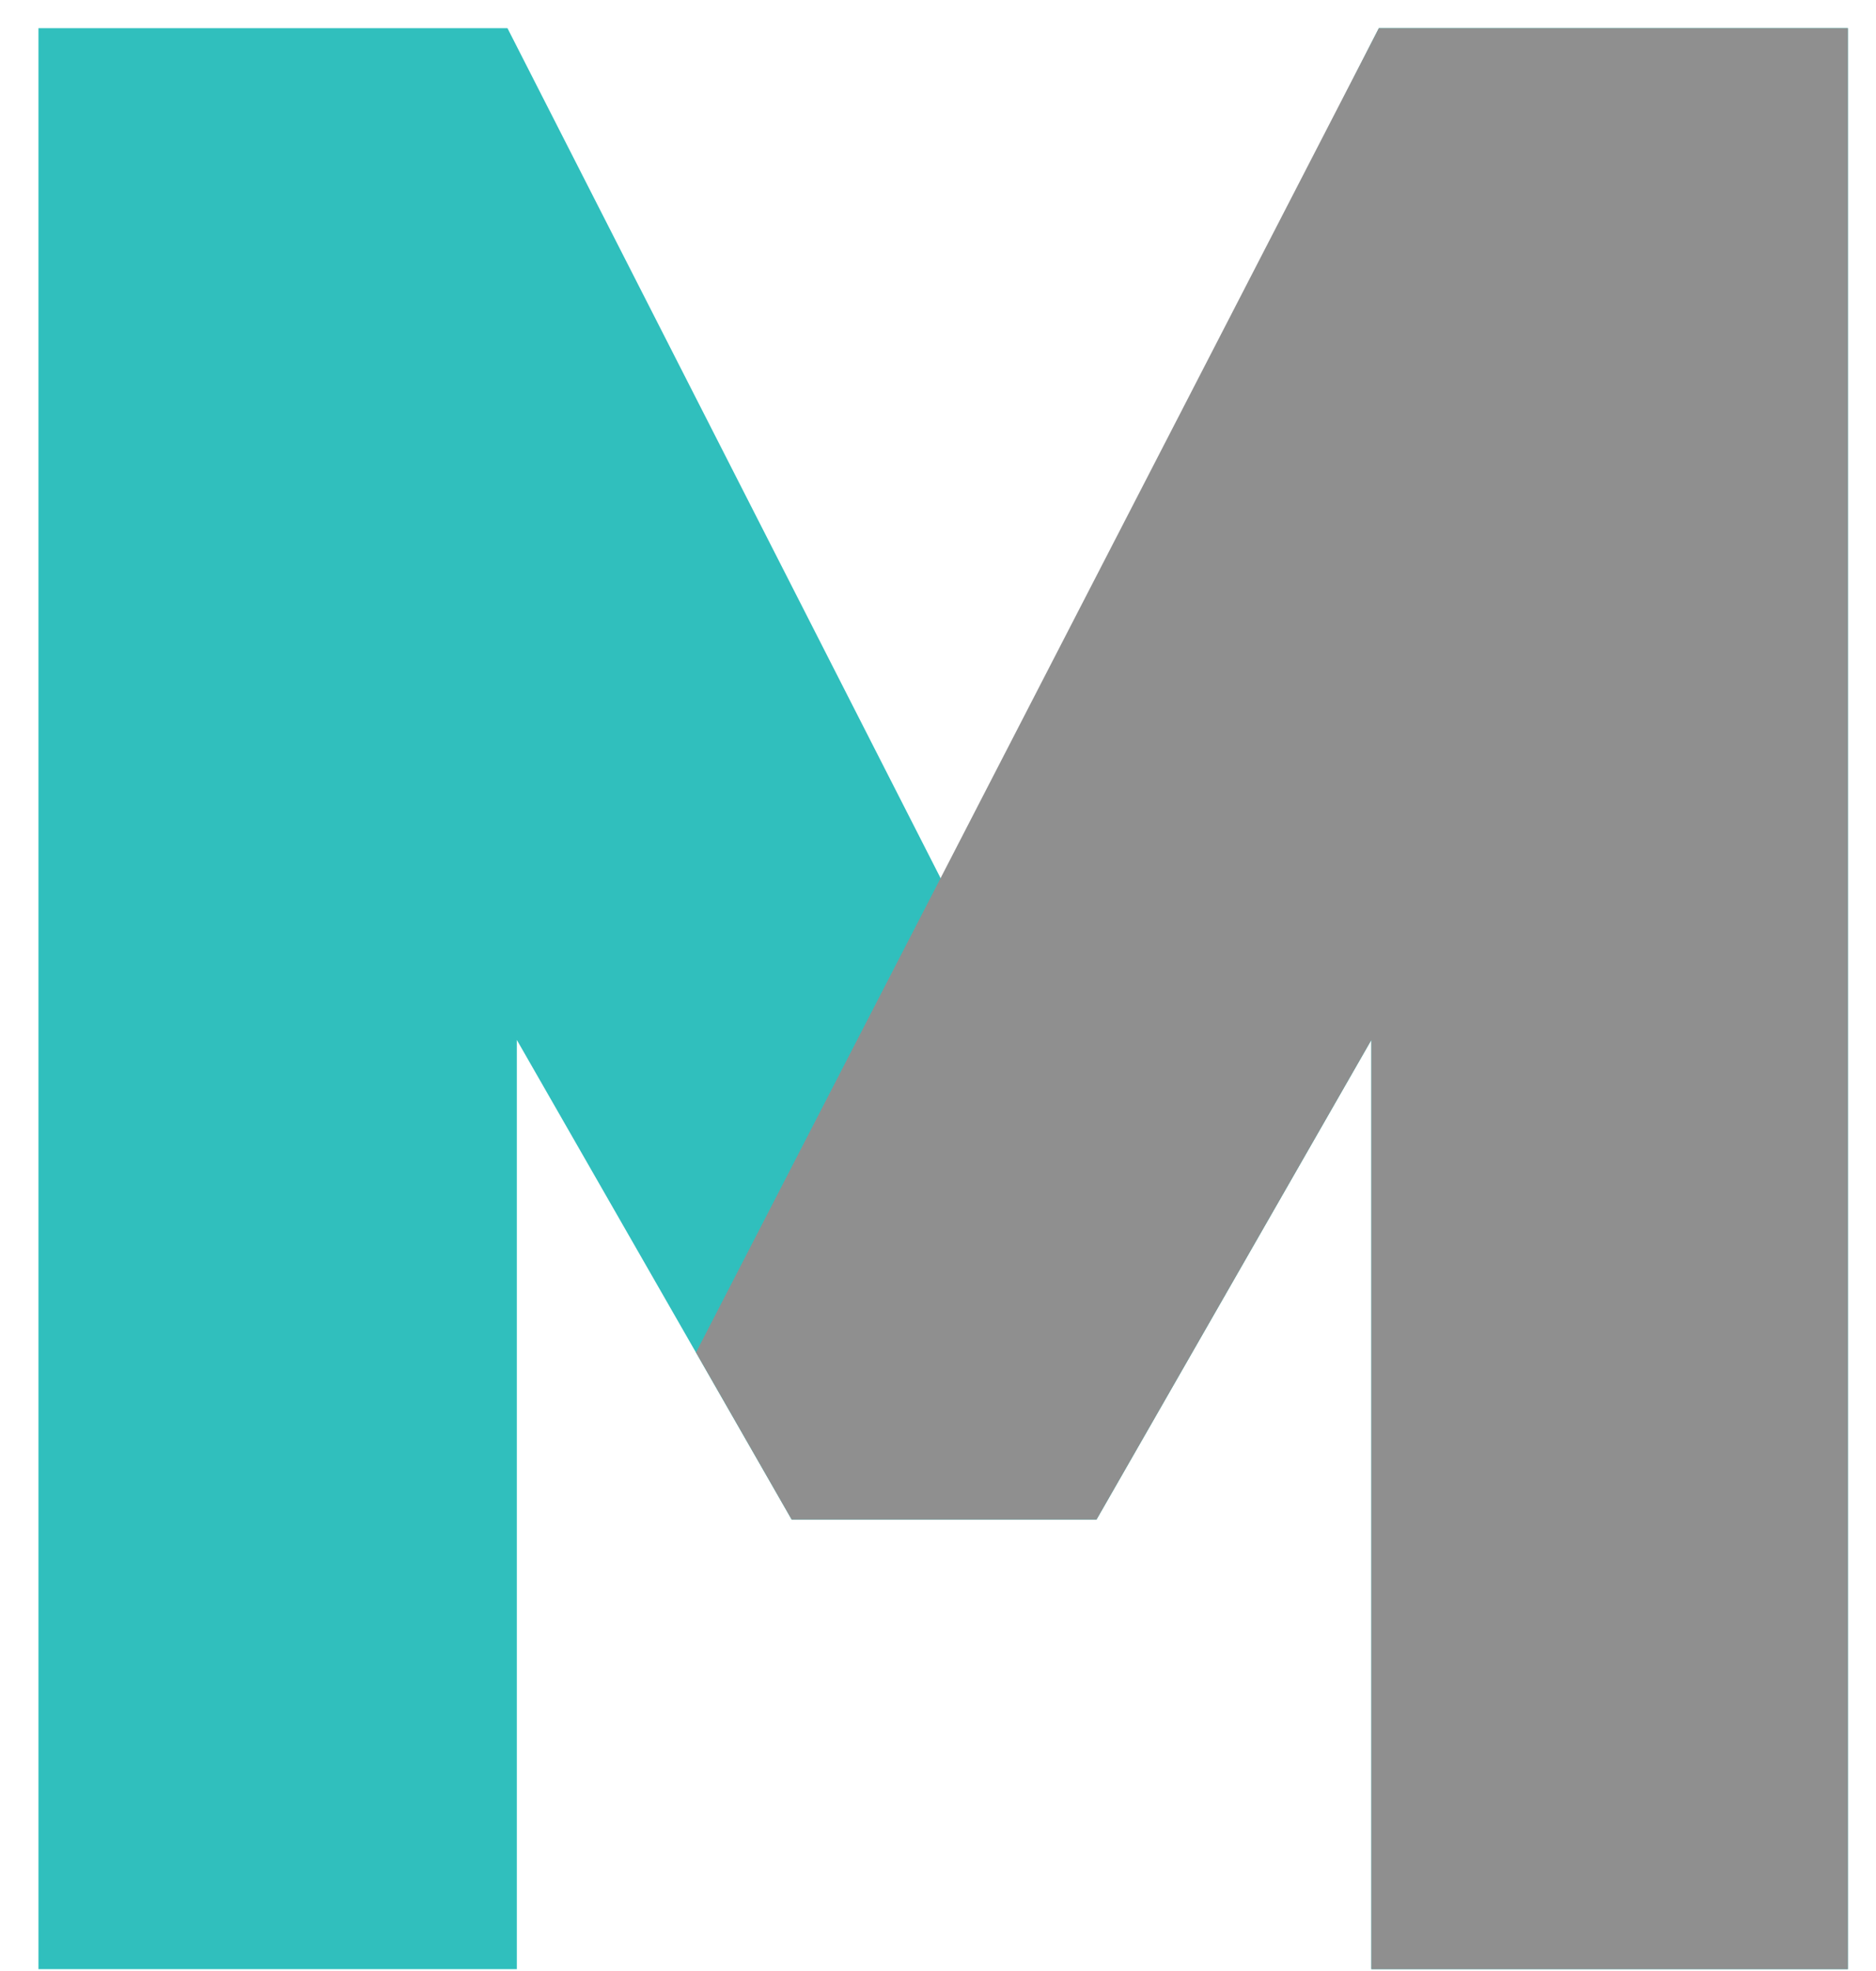
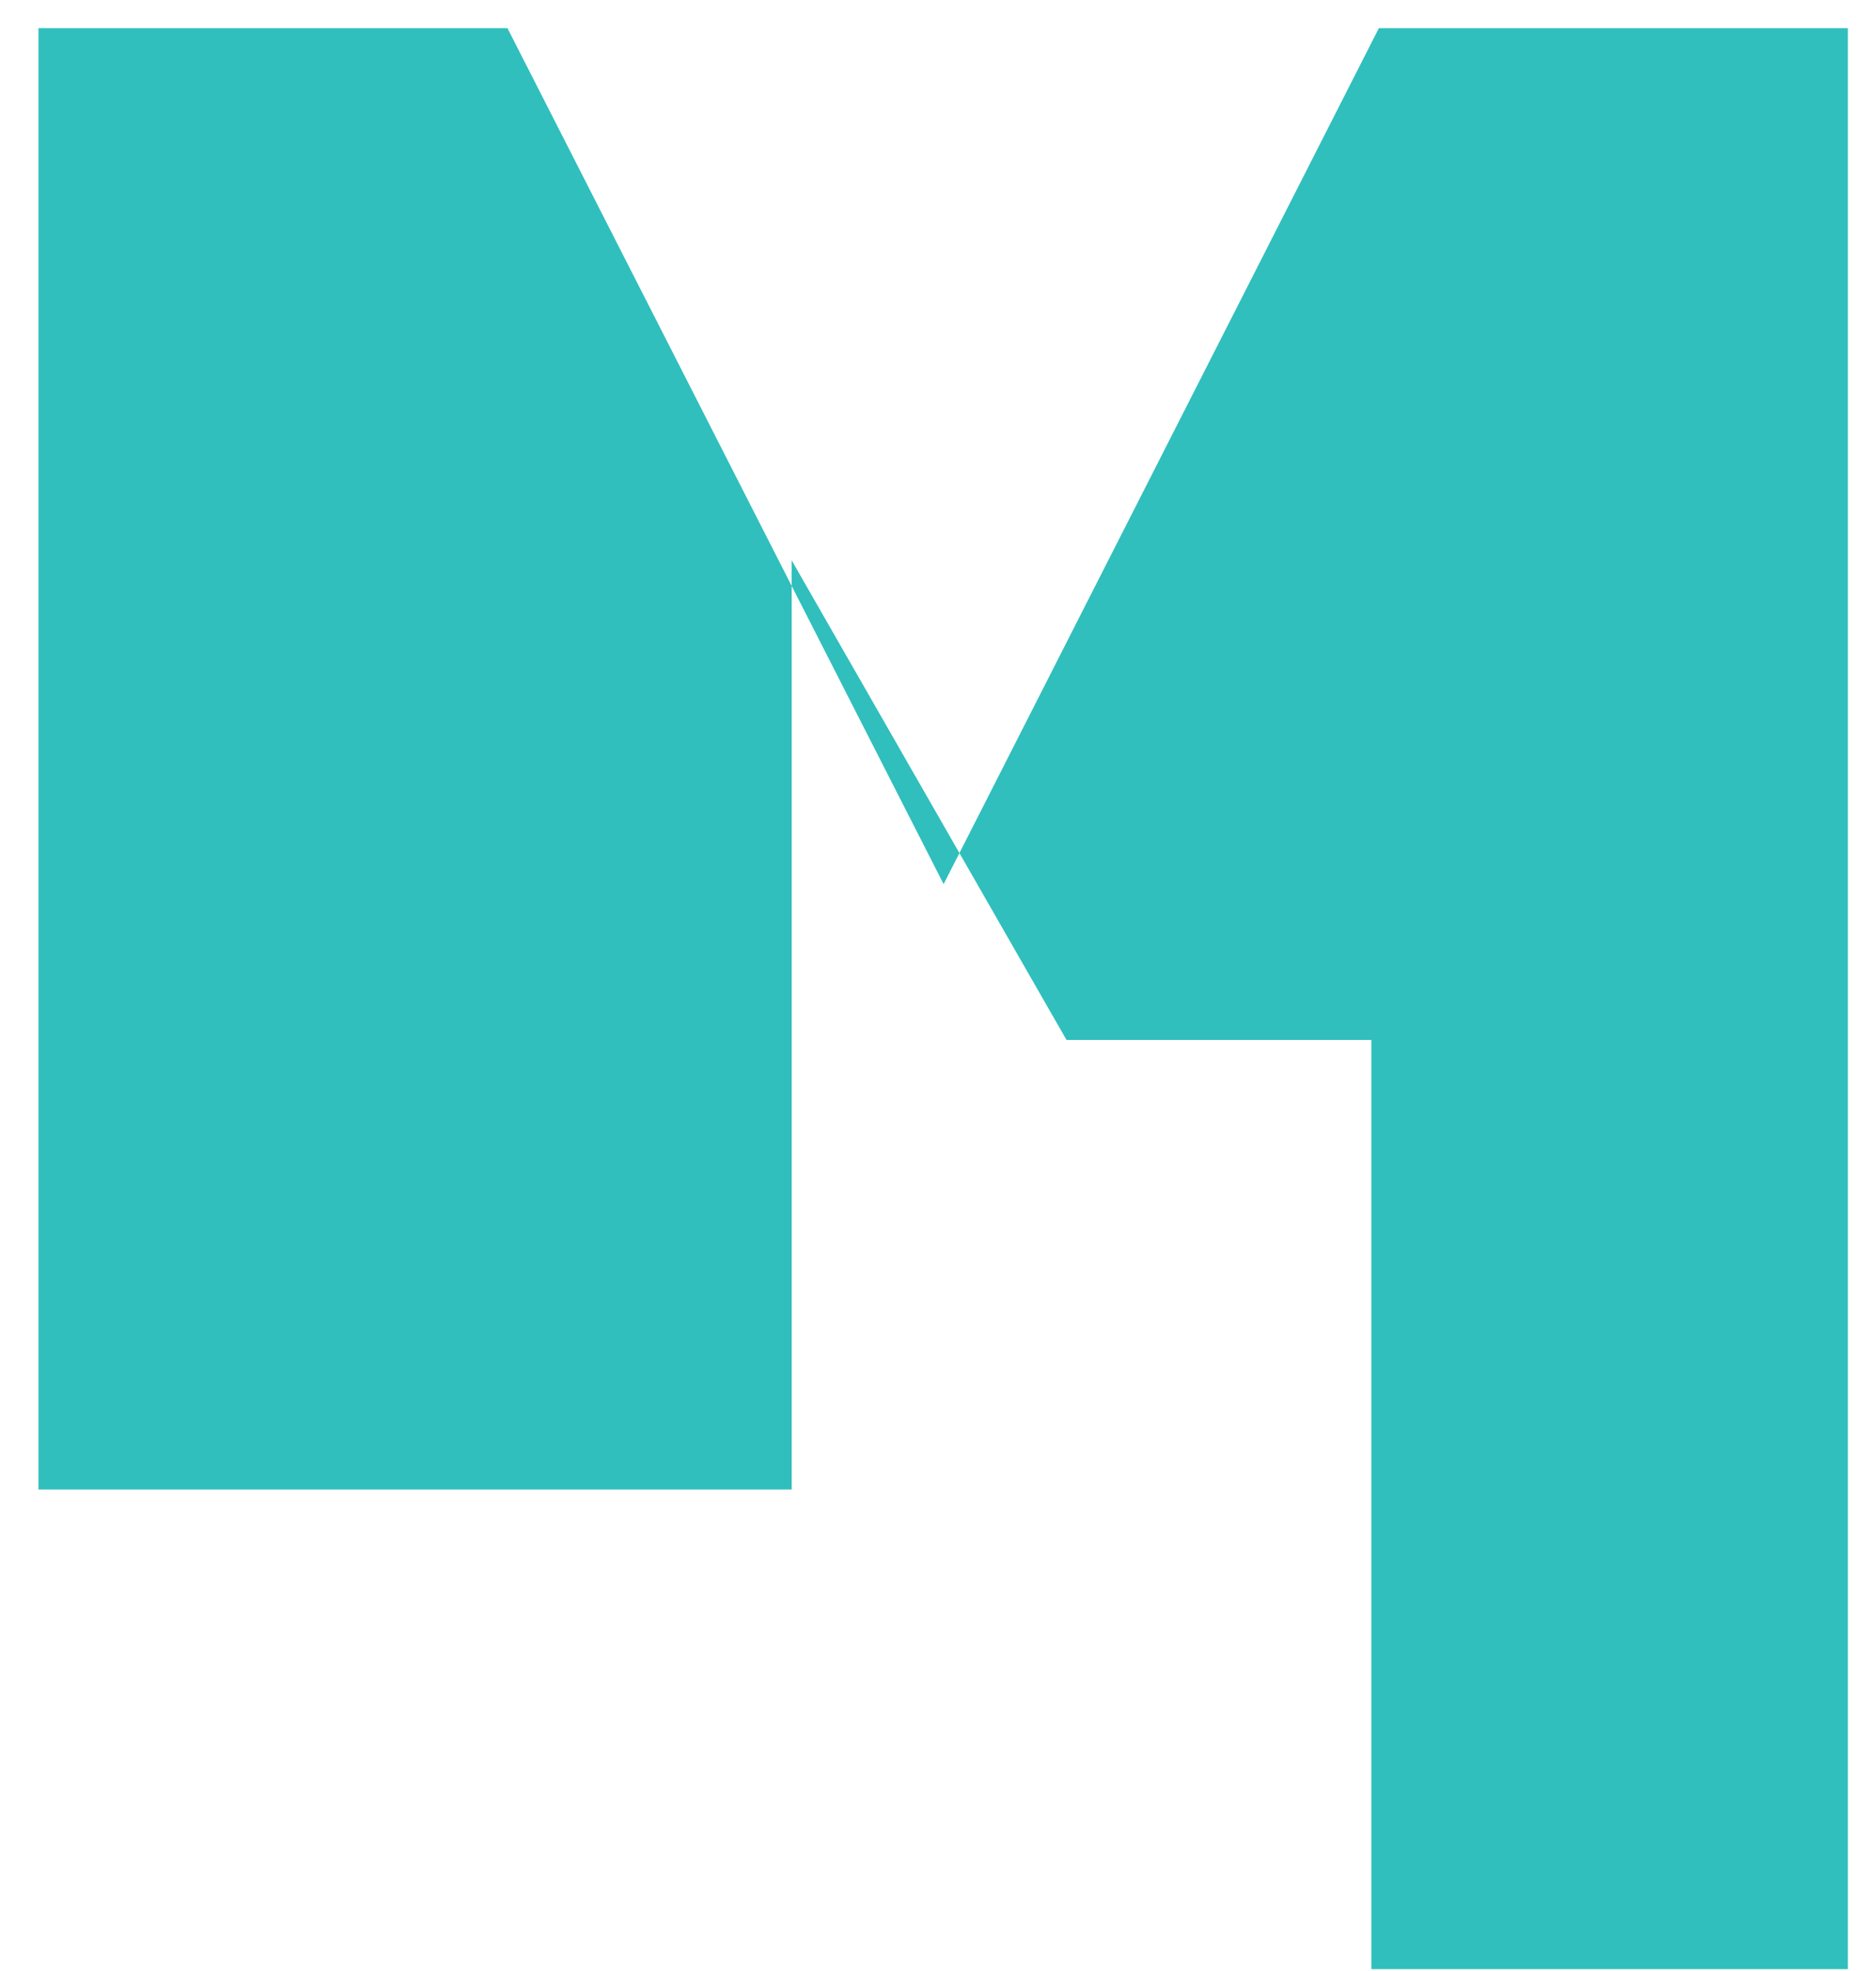
<svg xmlns="http://www.w3.org/2000/svg" id="_Слой_1" data-name="Слой 1" viewBox="0 0 20 21">
  <defs>
    <style>
      .cls-1 {
        fill: #8f8f8f;
      }

      .cls-1, .cls-2 {
        fill-rule: evenodd;
        stroke-width: 0px;
      }

      .cls-2 {
        fill: #30bfbd;
      }
    </style>
  </defs>
-   <path class="cls-2" d="m19.7,20.98h-5.08v-9.9l-2.93,5.11h-3.25l-2.93-5.11v9.9H.41V.3h5l4.65,9.12L14.7.3h5v20.68h0Z" />
-   <path class="cls-1" d="m19.7,20.98h-5.08v-9.9l-2.93,5.11h-3.25l-1.02-1.78L14.7.3h5s0,20.68,0,20.68h0Z" />
+   <path class="cls-2" d="m19.7,20.98h-5.08v-9.9h-3.25l-2.93-5.11v9.9H.41V.3h5l4.65,9.12L14.7.3h5v20.68h0Z" />
</svg>